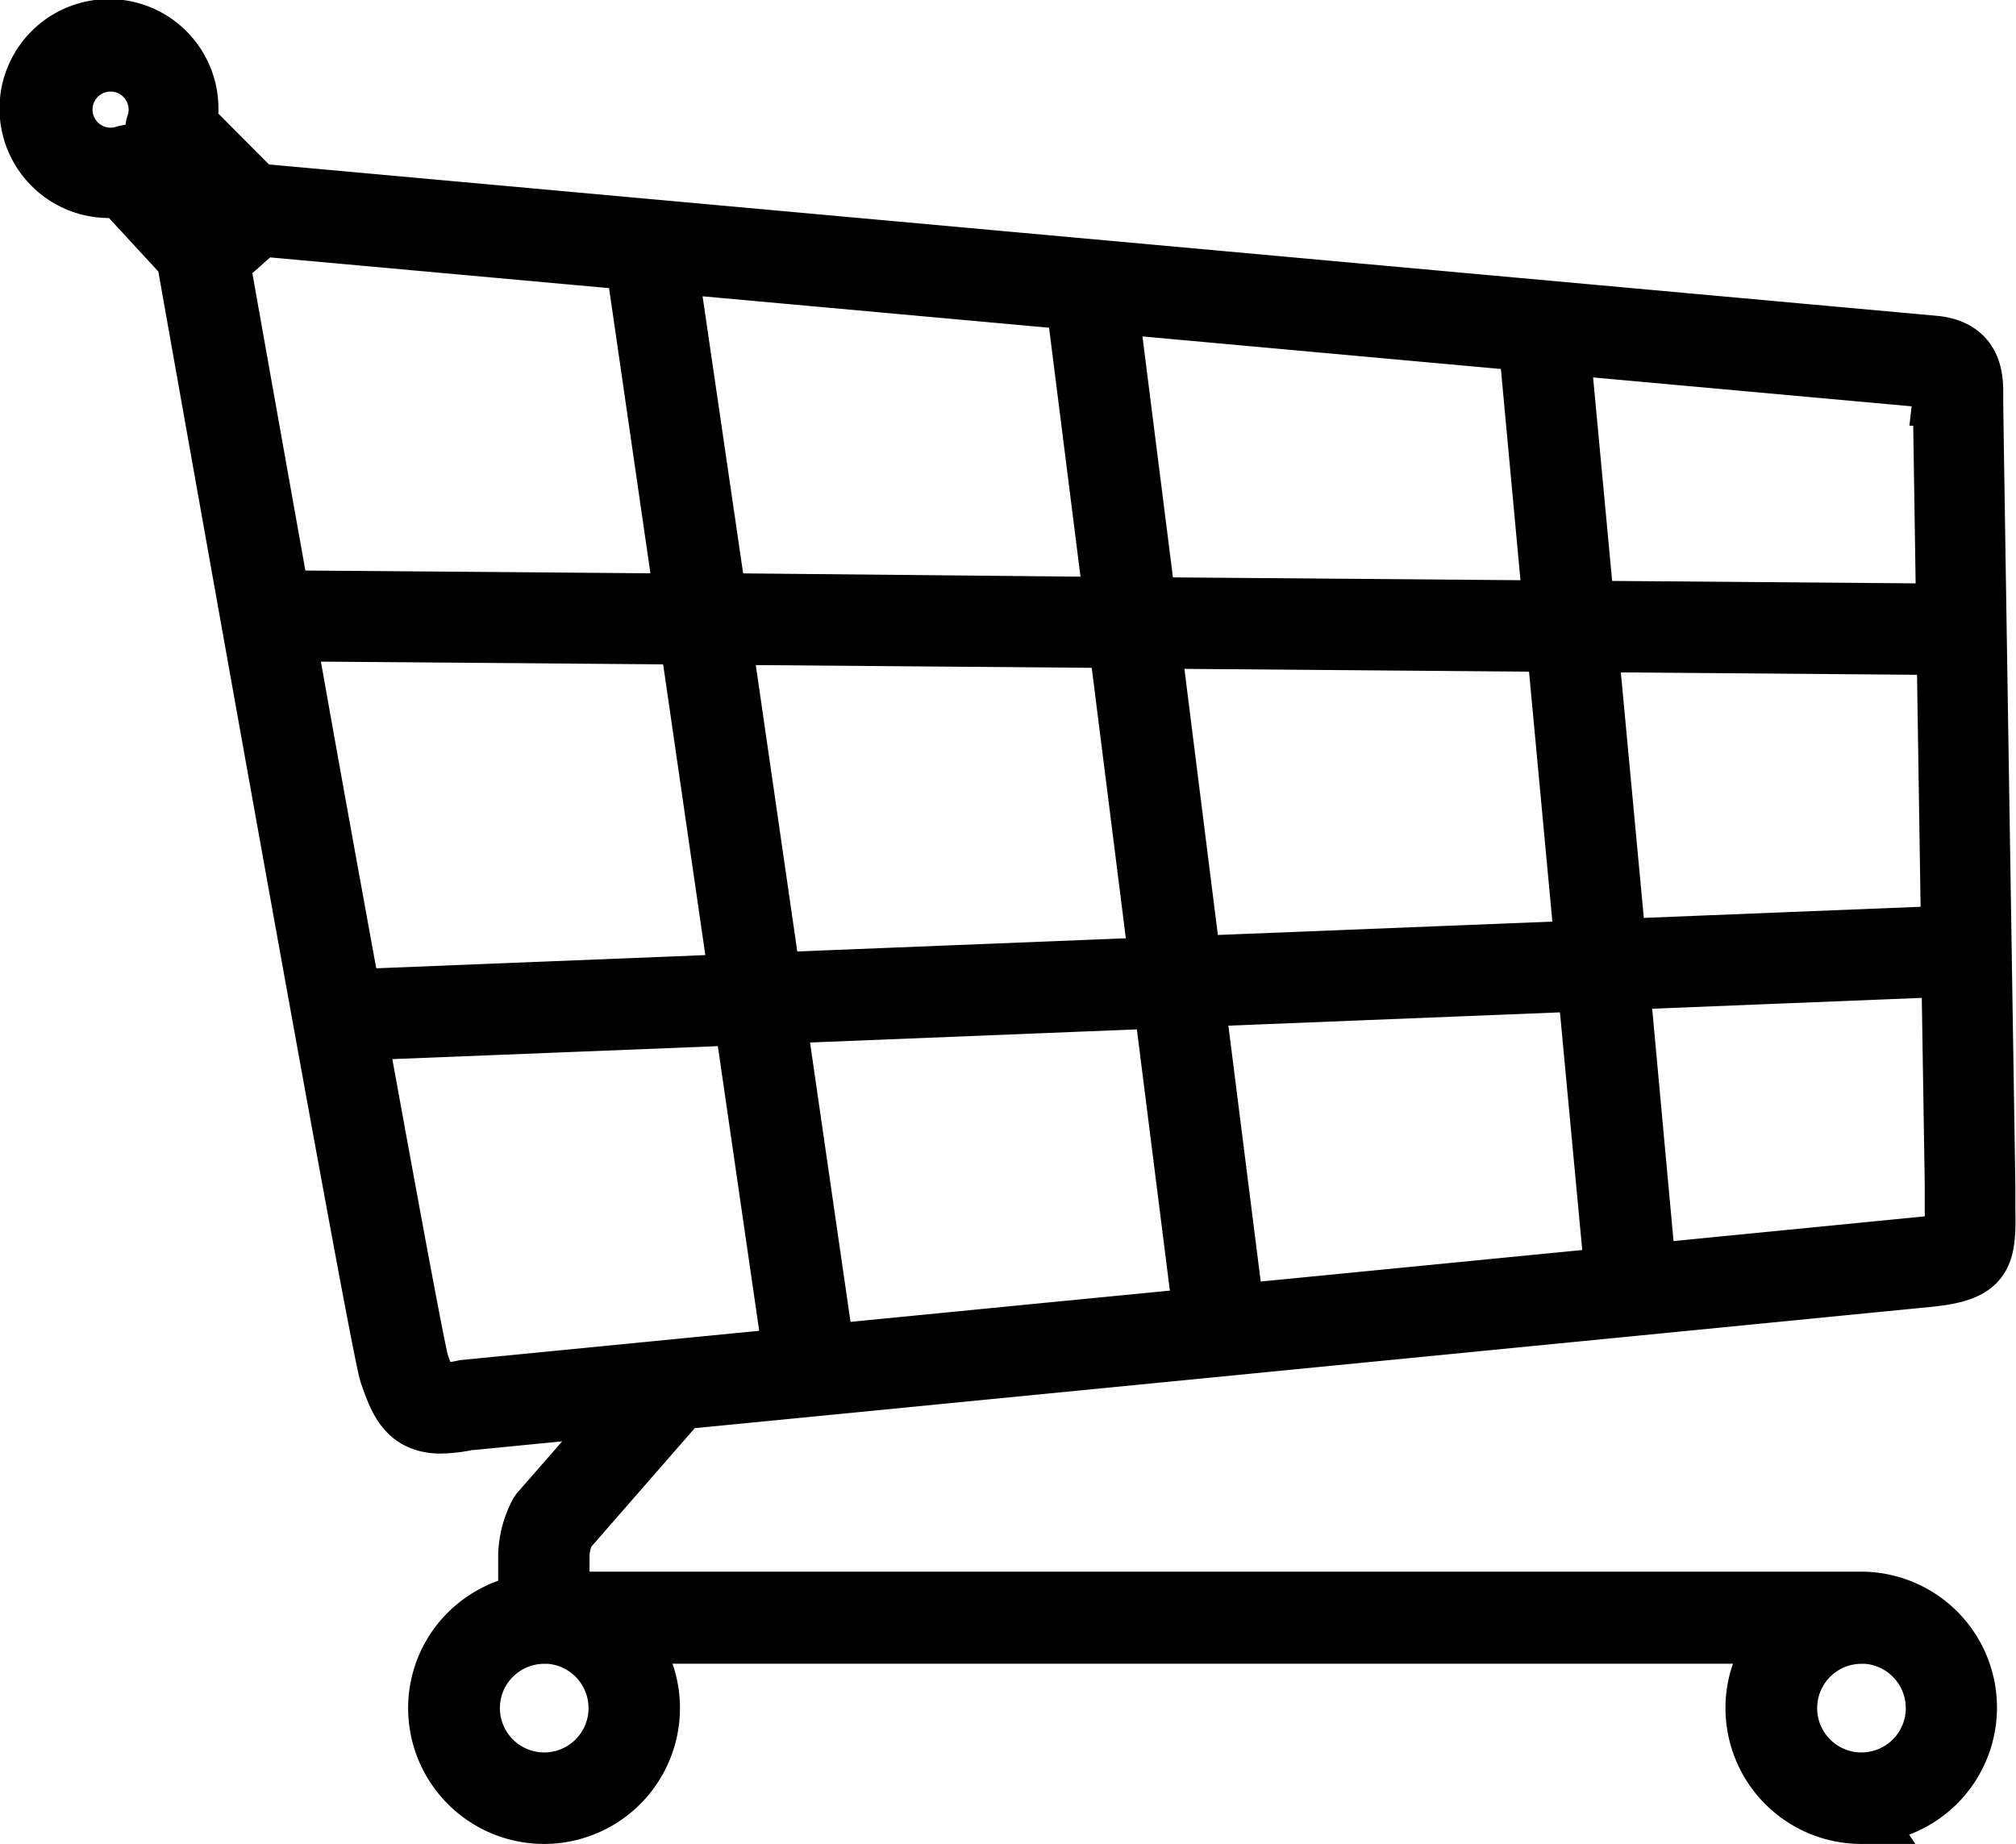
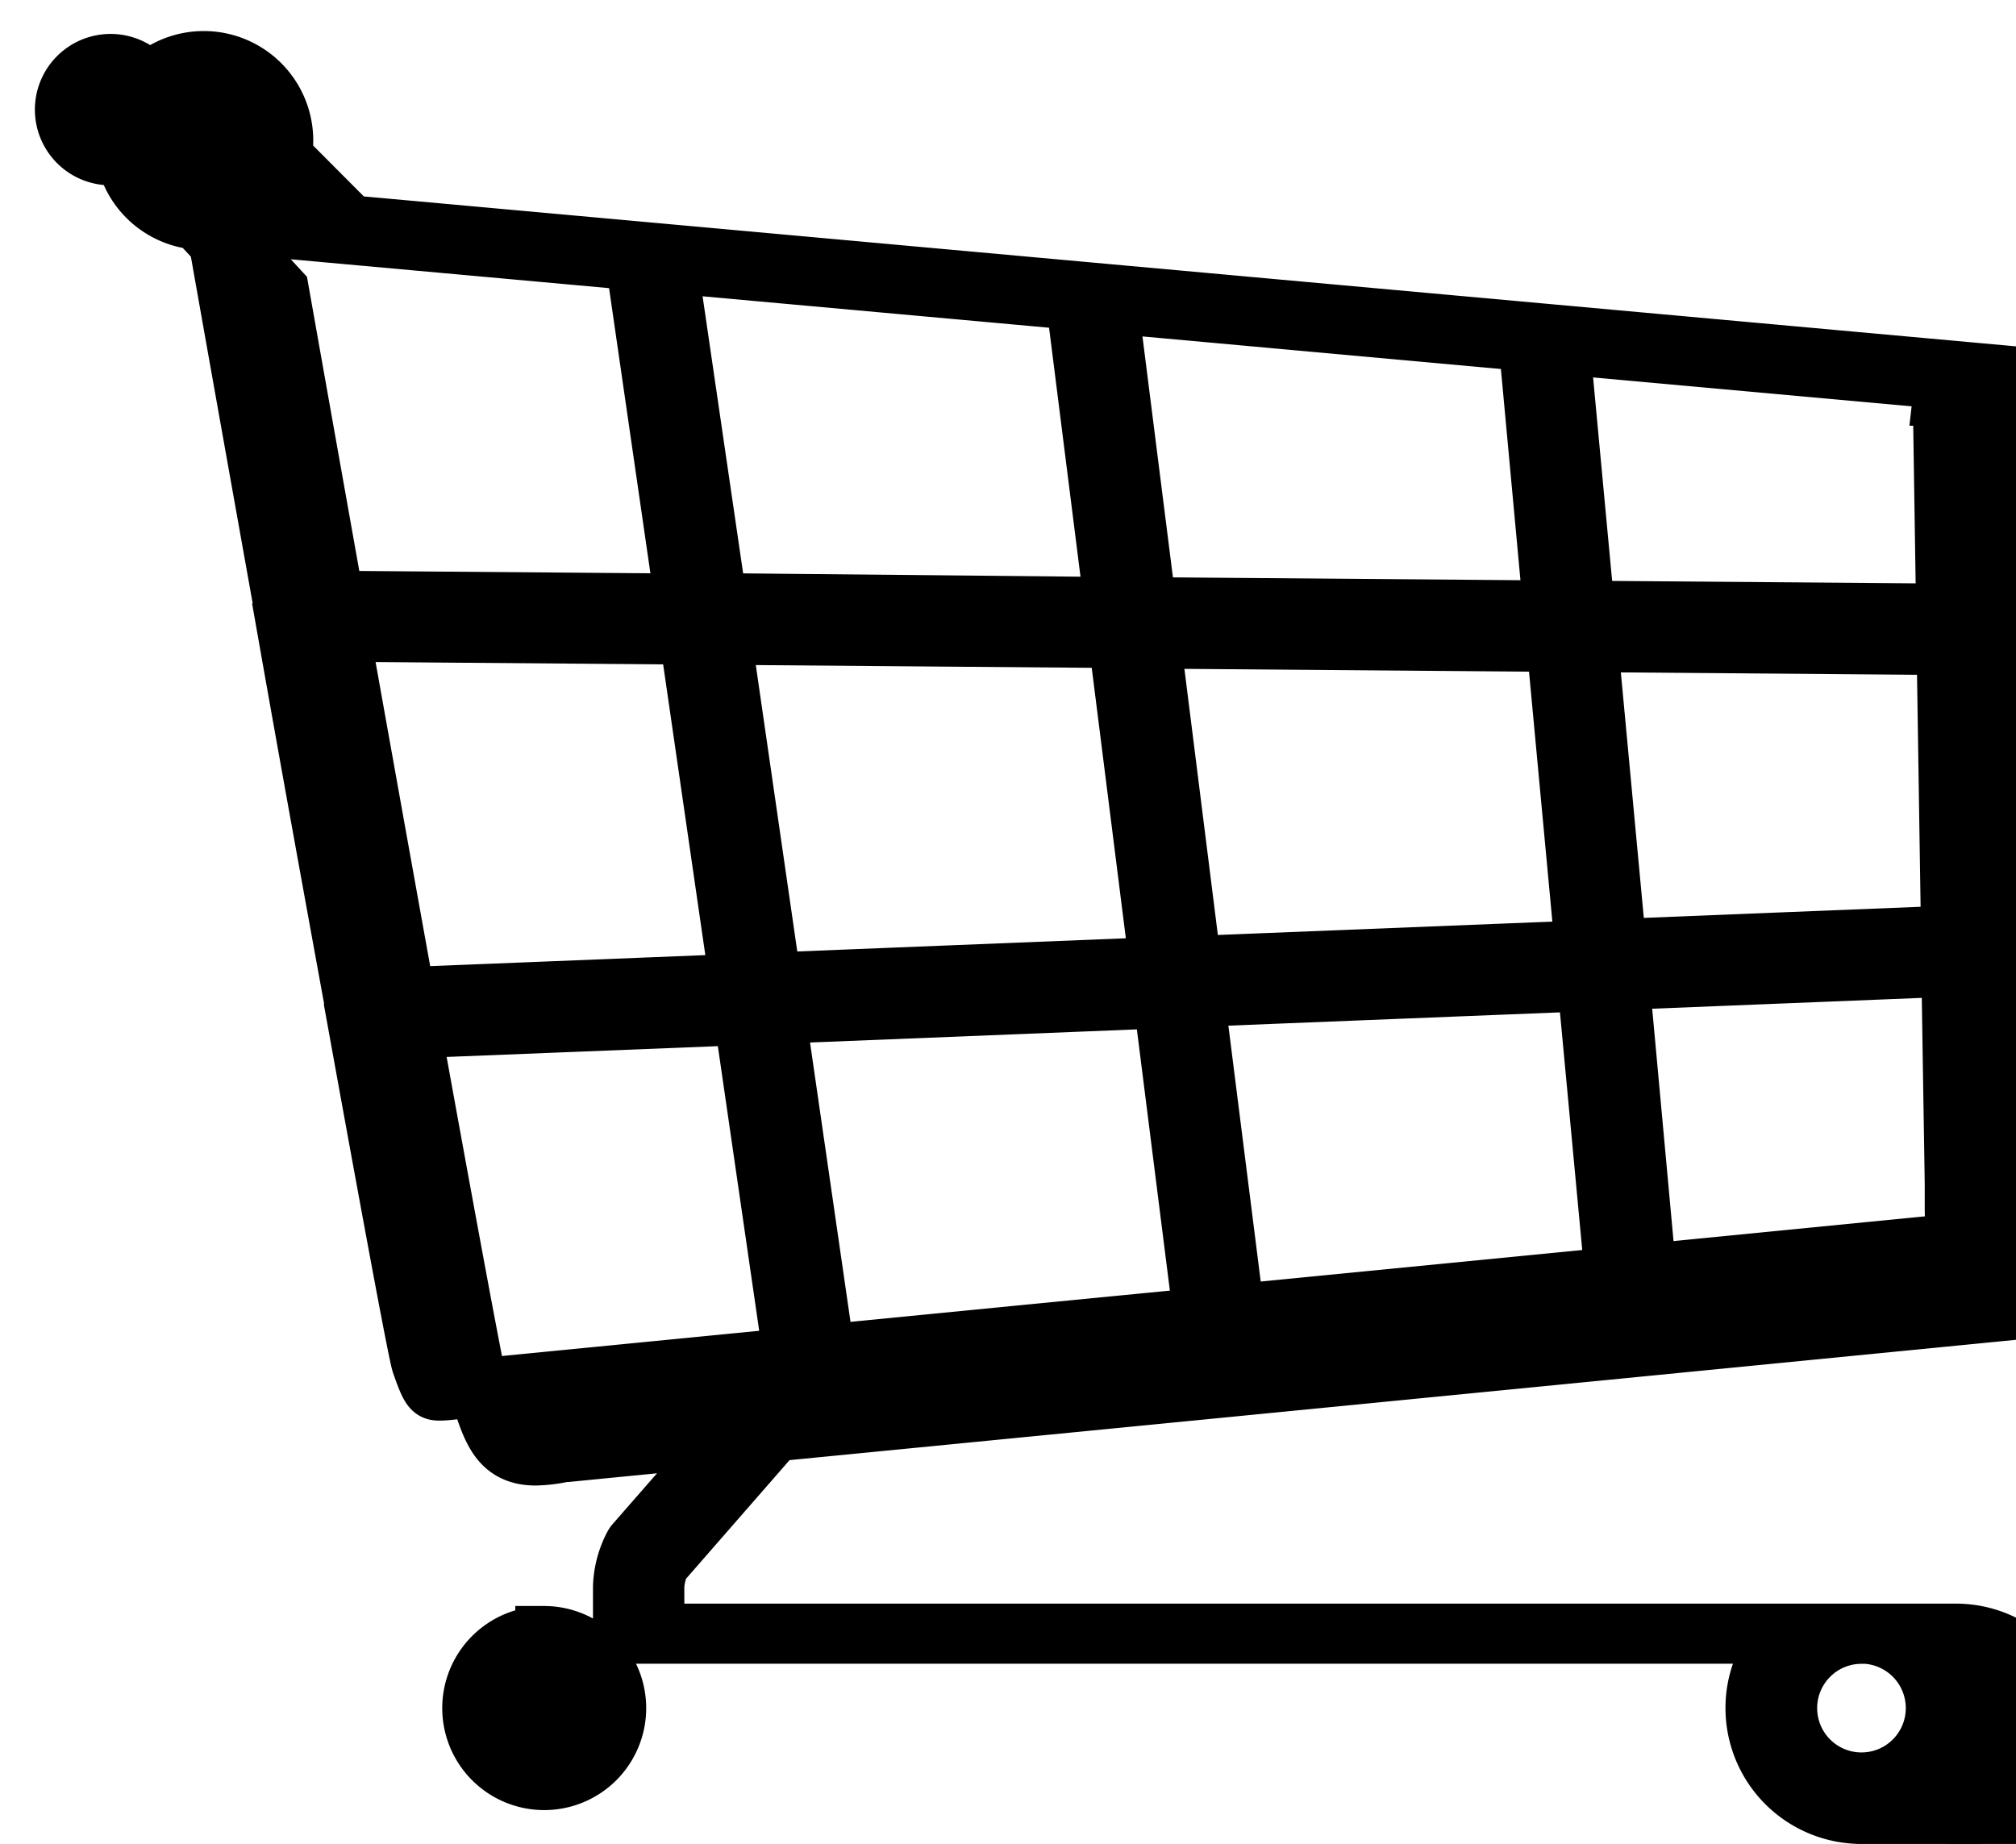
<svg xmlns="http://www.w3.org/2000/svg" width="24.475" height="22.389" viewBox="0 0 24.475 22.389">
  <g data-name="Groupe 118">
    <g data-name="Groupe 22">
      <g data-name="Groupe 8">
        <g data-name="Groupe 7">
          <g data-name="Groupe 4">
-             <path data-name="Tracé 10" d="M1015.549 689.289a1.3 1.3 0 0 1-1.3-1.3 1.281 1.281 0 0 1 .356-.888H1000.5a1.282 1.282 0 0 1 .356.888 1.3 1.3 0 1 1-2.6 0 1.284 1.284 0 0 1 .322-.851 1.31 1.31 0 0 1 .771-.425v-.585a1.163 1.163 0 0 1 .132-.5.156.156 0 0 1 .025-.036l1.115-1.276-1.934.19h-.038a1.743 1.743 0 0 1-.347.043c-.423 0-.527-.3-.638-.619-.121-.348-2.22-12.167-2.464-13.545l-.782-.848a.9.9 0 0 1-.143.01.979.979 0 1 1 .978-.978 1.033 1.033 0 0 1-.018.188l.824.827 20.394 1.851c.474.055.47.425.468.625v.067c0 .093.026 1.762.142 9.18l.005.336v.286c.011.57-.019.771-.69.839-.268.027-10.329 1.015-15.165 1.488l-1.382 1.584a.735.735 0 0 0-.073.285v.558h15.787a1.3 1.3 0 1 1 0 2.6zm0-2.187a.888.888 0 1 0 .889.888.89.89 0 0 0-.888-.89zm-15.992 0a.888.888 0 1 0 .889.888.89.89 0 0 0-.889-.89zm-2.259-7.326c.463 2.553.717 3.909.756 4.03.119.343.142.343.25.343a1.567 1.567 0 0 0 .286-.038l3.977-.39-.6-4.131zm5.68 3.905 2.518-.247 2.05-.2-.486-3.848-4.677.188zm4.974-.489 4.589-.45-.334-3.563-4.738.19zm5-.49 3.394-.334c.169-.017.254-.025.29-.072s.036-.156.032-.351v-.29c0-.107-.019-1.168-.041-2.653l-4 .161zm-16.523-7.772c.3 1.7.572 3.189.8 4.439l4.687-.188-.611-4.212zm5.9 4.235 4.685-.188-.5-3.966-4.792-.039zm5.1-.2 4.751-.19-.347-3.717-4.9-.04zm5.161-.207 4.033-.162-.054-3.5-4.325-.035zm3.973-4.072-.039-2.542v-.075a.5.5 0 0 0-.014-.186c-.009-.018-.029-.021-.086-.027l-4.52-.41.3 3.205zm-4.769-.038-.3-3.24-5.075-.461.463 3.661zm-5.328-.042-.467-3.7-4.929-.447.6 4.1zm-5.214-.042-.6-4.139-4.54-.412-.476.422c.2 1.13.466 2.619.729 4.09zm-6.75-5.443a.213.213 0 0 1 .151.065l.8.865.265-.234-.838-.841a.2.2 0 0 1-.048-.211.569.569 0 1 0-.538.385.559.559 0 0 0 .157-.022.232.232 0 0 1 .041-.011z" transform="translate(-992.951 -667.25)" style="stroke:#000;stroke-width:.7px" />
+             <path data-name="Tracé 10" d="M1015.549 689.289a1.3 1.3 0 0 1-1.3-1.3 1.281 1.281 0 0 1 .356-.888H1000.5v-.585a1.163 1.163 0 0 1 .132-.5.156.156 0 0 1 .025-.036l1.115-1.276-1.934.19h-.038a1.743 1.743 0 0 1-.347.043c-.423 0-.527-.3-.638-.619-.121-.348-2.22-12.167-2.464-13.545l-.782-.848a.9.9 0 0 1-.143.01.979.979 0 1 1 .978-.978 1.033 1.033 0 0 1-.018.188l.824.827 20.394 1.851c.474.055.47.425.468.625v.067c0 .093.026 1.762.142 9.18l.005.336v.286c.011.57-.019.771-.69.839-.268.027-10.329 1.015-15.165 1.488l-1.382 1.584a.735.735 0 0 0-.073.285v.558h15.787a1.3 1.3 0 1 1 0 2.6zm0-2.187a.888.888 0 1 0 .889.888.89.89 0 0 0-.888-.89zm-15.992 0a.888.888 0 1 0 .889.888.89.89 0 0 0-.889-.89zm-2.259-7.326c.463 2.553.717 3.909.756 4.03.119.343.142.343.25.343a1.567 1.567 0 0 0 .286-.038l3.977-.39-.6-4.131zm5.68 3.905 2.518-.247 2.05-.2-.486-3.848-4.677.188zm4.974-.489 4.589-.45-.334-3.563-4.738.19zm5-.49 3.394-.334c.169-.017.254-.025.29-.072s.036-.156.032-.351v-.29c0-.107-.019-1.168-.041-2.653l-4 .161zm-16.523-7.772c.3 1.7.572 3.189.8 4.439l4.687-.188-.611-4.212zm5.9 4.235 4.685-.188-.5-3.966-4.792-.039zm5.1-.2 4.751-.19-.347-3.717-4.9-.04zm5.161-.207 4.033-.162-.054-3.5-4.325-.035zm3.973-4.072-.039-2.542v-.075a.5.5 0 0 0-.014-.186c-.009-.018-.029-.021-.086-.027l-4.52-.41.3 3.205zm-4.769-.038-.3-3.24-5.075-.461.463 3.661zm-5.328-.042-.467-3.7-4.929-.447.6 4.1zm-5.214-.042-.6-4.139-4.54-.412-.476.422c.2 1.13.466 2.619.729 4.09zm-6.75-5.443a.213.213 0 0 1 .151.065l.8.865.265-.234-.838-.841a.2.2 0 0 1-.048-.211.569.569 0 1 0-.538.385.559.559 0 0 0 .157-.022.232.232 0 0 1 .041-.011z" transform="translate(-992.951 -667.25)" style="stroke:#000;stroke-width:.7px" />
          </g>
        </g>
      </g>
    </g>
  </g>
</svg>